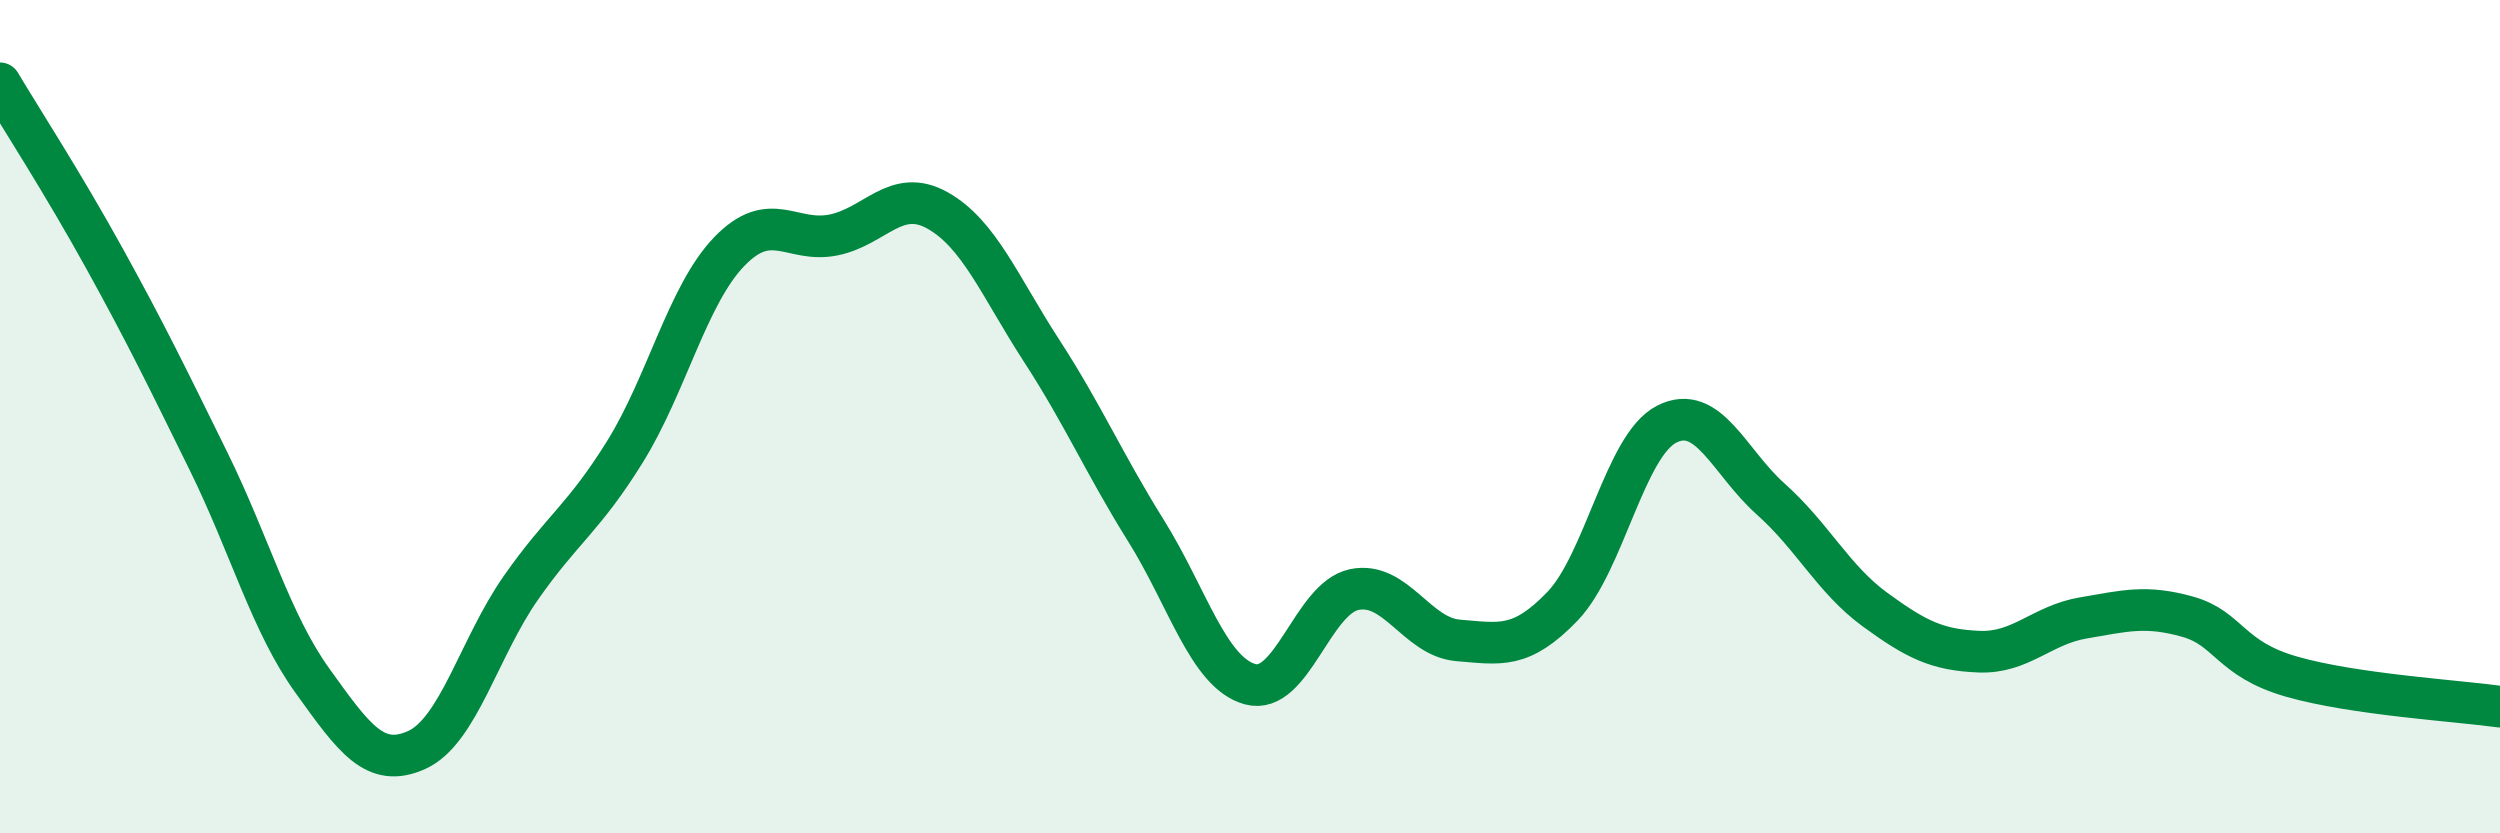
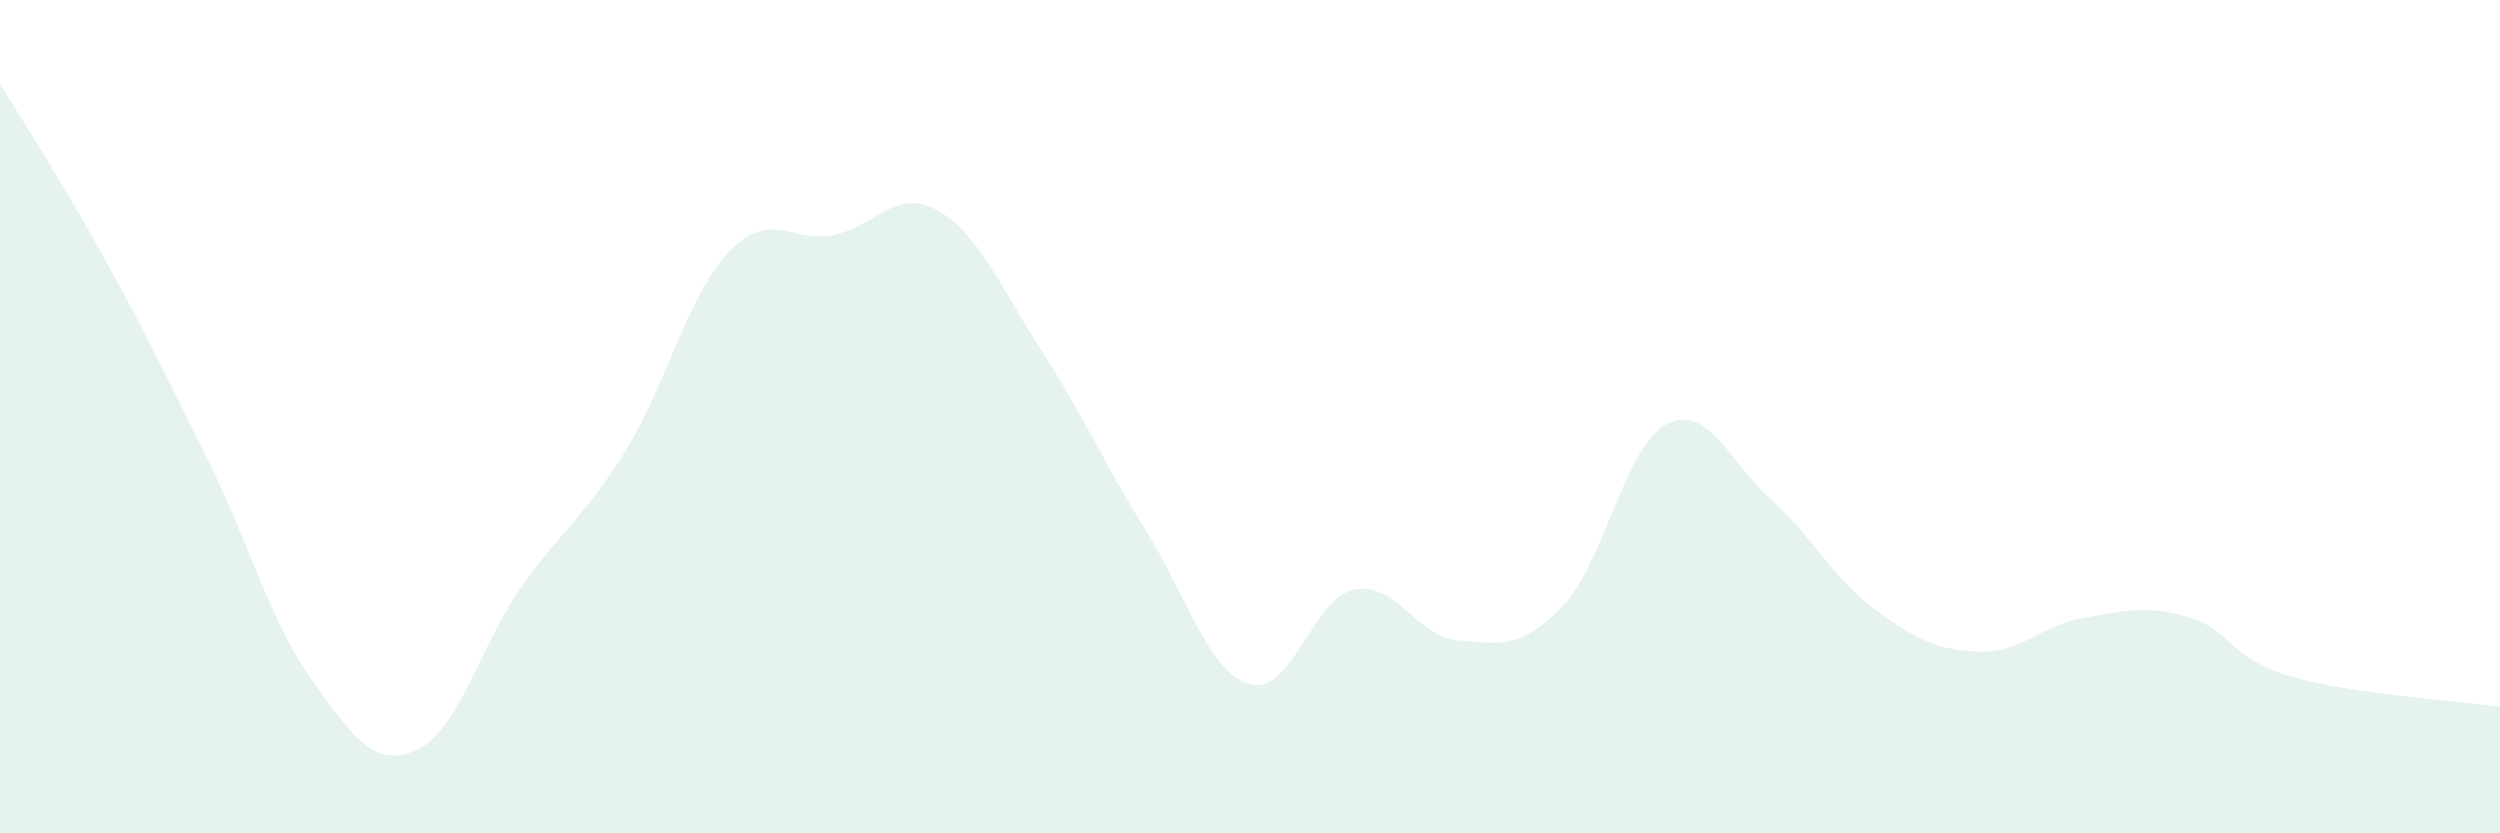
<svg xmlns="http://www.w3.org/2000/svg" width="60" height="20" viewBox="0 0 60 20">
  <path d="M 0,2 C 0.5,2.84 1.5,4.38 2.5,6.19 C 3.5,8 4,9.03 5,11.06 C 6,13.09 6.5,14.95 7.5,16.34 C 8.5,17.73 9,18.45 10,18 C 11,17.55 11.5,15.54 12.5,14.11 C 13.5,12.68 14,12.45 15,10.84 C 16,9.23 16.5,7.08 17.5,6.04 C 18.5,5 19,5.84 20,5.64 C 21,5.44 21.5,4.49 22.5,5.05 C 23.5,5.61 24,6.88 25,8.42 C 26,9.96 26.5,11.13 27.5,12.73 C 28.5,14.33 29,16.14 30,16.42 C 31,16.7 31.5,14.36 32.5,14.15 C 33.5,13.94 34,15.29 35,15.37 C 36,15.45 36.5,15.59 37.5,14.55 C 38.5,13.51 39,10.69 40,10.18 C 41,9.67 41.5,11.09 42.5,11.98 C 43.5,12.87 44,13.9 45,14.63 C 46,15.36 46.5,15.6 47.5,15.64 C 48.5,15.68 49,15 50,14.83 C 51,14.66 51.5,14.52 52.5,14.8 C 53.5,15.08 53.5,15.81 55,16.24 C 56.5,16.67 59,16.82 60,16.96L60 20L0 20Z" fill="#008740" opacity="0.1" stroke-linecap="round" stroke-linejoin="round" />
-   <path d="M 0,2 C 0.5,2.84 1.5,4.38 2.5,6.19 C 3.5,8 4,9.03 5,11.06 C 6,13.09 6.5,14.95 7.5,16.34 C 8.5,17.73 9,18.45 10,18 C 11,17.55 11.5,15.54 12.5,14.11 C 13.5,12.68 14,12.45 15,10.84 C 16,9.23 16.5,7.08 17.5,6.04 C 18.5,5 19,5.84 20,5.64 C 21,5.44 21.5,4.49 22.5,5.05 C 23.5,5.61 24,6.88 25,8.42 C 26,9.96 26.5,11.13 27.5,12.73 C 28.5,14.33 29,16.14 30,16.42 C 31,16.7 31.5,14.36 32.5,14.15 C 33.5,13.94 34,15.29 35,15.37 C 36,15.45 36.5,15.59 37.5,14.55 C 38.5,13.51 39,10.69 40,10.18 C 41,9.67 41.5,11.09 42.5,11.98 C 43.5,12.87 44,13.9 45,14.63 C 46,15.36 46.5,15.6 47.5,15.64 C 48.5,15.68 49,15 50,14.83 C 51,14.66 51.5,14.52 52.5,14.8 C 53.5,15.08 53.5,15.81 55,16.24 C 56.5,16.67 59,16.82 60,16.96" stroke="#008740" stroke-width="1" fill="none" stroke-linecap="round" stroke-linejoin="round" />
</svg>